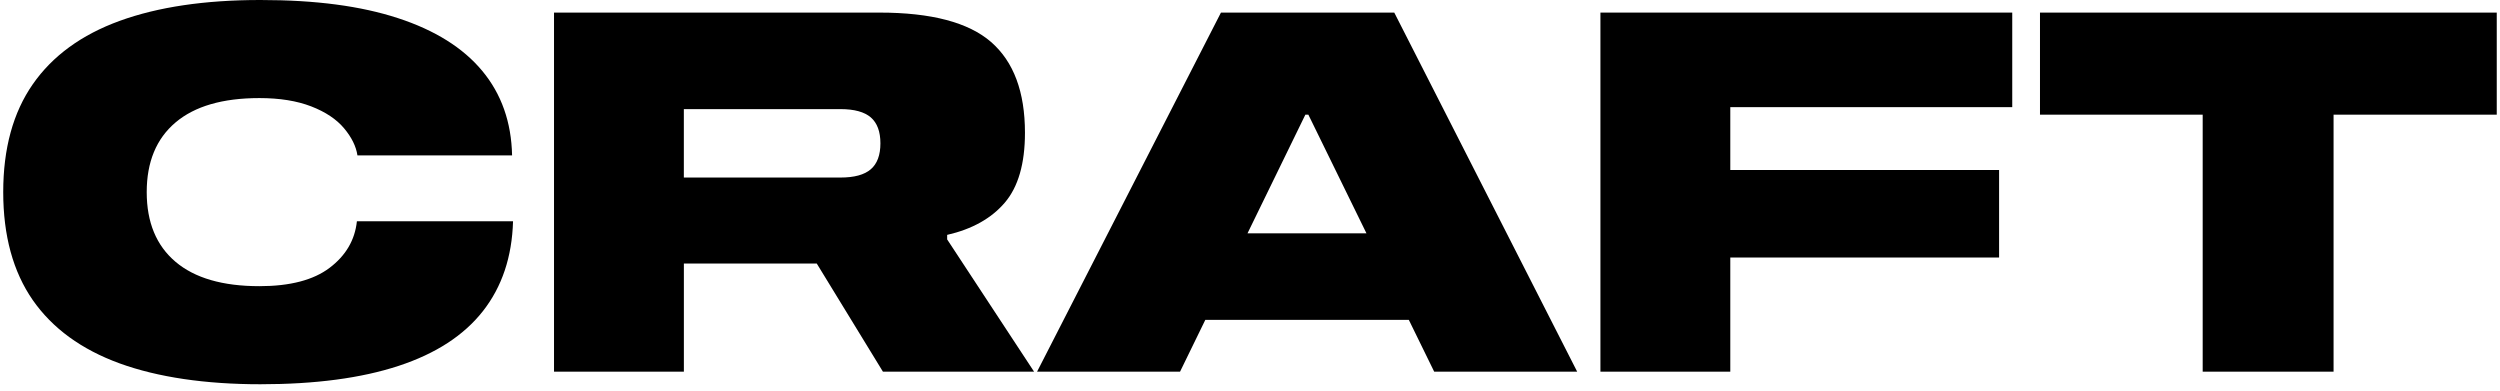
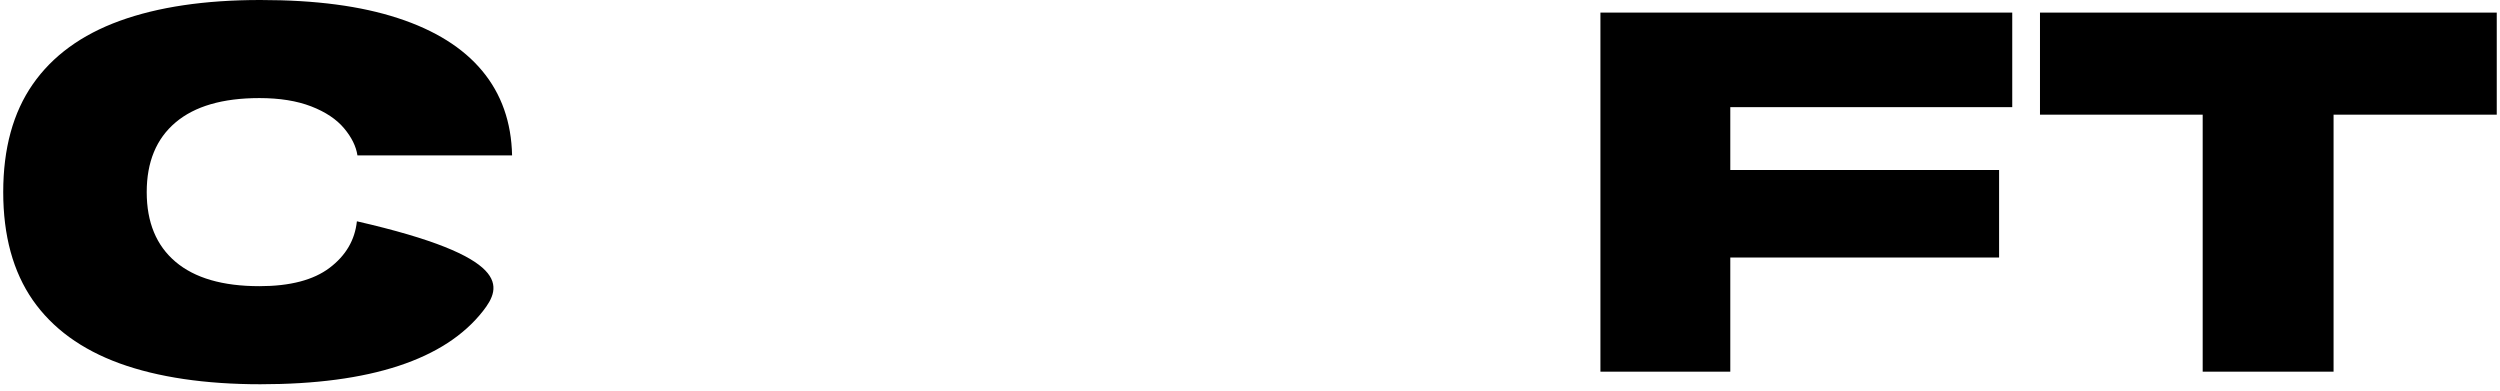
<svg xmlns="http://www.w3.org/2000/svg" width="307" height="48" viewBox="0 0 307 48" fill="none">
-   <path d="M43.894 19.084C43.729 17.974 43.181 16.86 42.25 15.751C41.319 14.641 39.973 13.745 38.217 13.064C36.46 12.386 34.34 12.044 31.855 12.044C27.345 12.044 23.913 13.041 21.554 15.038C19.195 17.036 18.017 19.886 18.017 23.593C18.017 27.3 19.195 30.15 21.554 32.148C23.913 34.145 27.345 35.142 31.855 35.142C35.619 35.142 38.495 34.391 40.478 32.888C42.465 31.385 43.581 29.481 43.827 27.175H63.001C62.876 31.54 61.648 35.216 59.308 38.199C56.968 41.185 53.518 43.428 48.944 44.931C44.375 46.434 38.718 47.186 31.973 47.186C25.228 47.186 19.387 46.329 14.692 44.624C9.997 42.914 6.441 40.321 4.019 36.844C1.605 33.359 0.396 28.943 0.396 23.589C0.396 18.235 1.605 13.823 4.027 10.342C6.449 6.865 10.005 4.268 14.7 2.562C19.395 0.857 25.154 0 31.98 0C38.807 0 44.308 0.74 48.858 2.223C53.408 3.707 56.863 5.868 59.222 8.707C61.581 11.545 62.798 15.007 62.884 19.08H43.897L43.894 19.084Z" fill="black" />
-   <path d="M126.976 45.641H108.424L100.298 32.362H83.98V45.641H68.033V1.546H107.994C114.363 1.546 118.936 2.75 121.706 5.16C124.476 7.57 125.865 11.285 125.865 16.308C125.865 20.097 125.036 22.959 123.385 24.89C121.73 26.825 119.37 28.142 116.311 28.843V29.399L126.984 45.641H126.976ZM103.213 21.802C104.907 21.802 106.151 21.464 106.937 20.782C107.724 20.101 108.115 19.042 108.115 17.601C108.115 16.16 107.72 15.101 106.937 14.419C106.151 13.742 104.911 13.399 103.213 13.399H83.976V21.798H103.213V21.802Z" fill="black" />
-   <path d="M176.118 45.641L160.669 14.085H160.297L144.91 45.641H127.352L149.933 1.546H171.216L193.677 45.641H176.118ZM177.793 28.656L181.952 39.278H139.386L143.048 28.656H177.797H177.793Z" fill="black" />
+   <path d="M43.894 19.084C43.729 17.974 43.181 16.86 42.25 15.751C41.319 14.641 39.973 13.745 38.217 13.064C36.46 12.386 34.34 12.044 31.855 12.044C27.345 12.044 23.913 13.041 21.554 15.038C19.195 17.036 18.017 19.886 18.017 23.593C18.017 27.3 19.195 30.15 21.554 32.148C23.913 34.145 27.345 35.142 31.855 35.142C35.619 35.142 38.495 34.391 40.478 32.888C42.465 31.385 43.581 29.481 43.827 27.175C62.876 31.54 61.648 35.216 59.308 38.199C56.968 41.185 53.518 43.428 48.944 44.931C44.375 46.434 38.718 47.186 31.973 47.186C25.228 47.186 19.387 46.329 14.692 44.624C9.997 42.914 6.441 40.321 4.019 36.844C1.605 33.359 0.396 28.943 0.396 23.589C0.396 18.235 1.605 13.823 4.027 10.342C6.449 6.865 10.005 4.268 14.7 2.562C19.395 0.857 25.154 0 31.98 0C38.807 0 44.308 0.74 48.858 2.223C53.408 3.707 56.863 5.868 59.222 8.707C61.581 11.545 62.798 15.007 62.884 19.08H43.897L43.894 19.084Z" fill="black" />
  <path d="M212.48 13.154V20.876H245.488V31.623H212.48V45.641H196.533V1.546H247.104V13.158H212.48V13.154Z" fill="black" />
  <path d="M306.604 14.081H286.562V45.637H270.49V14.081H250.51V1.546H306.601V14.085L306.604 14.081Z" fill="black" />
</svg>